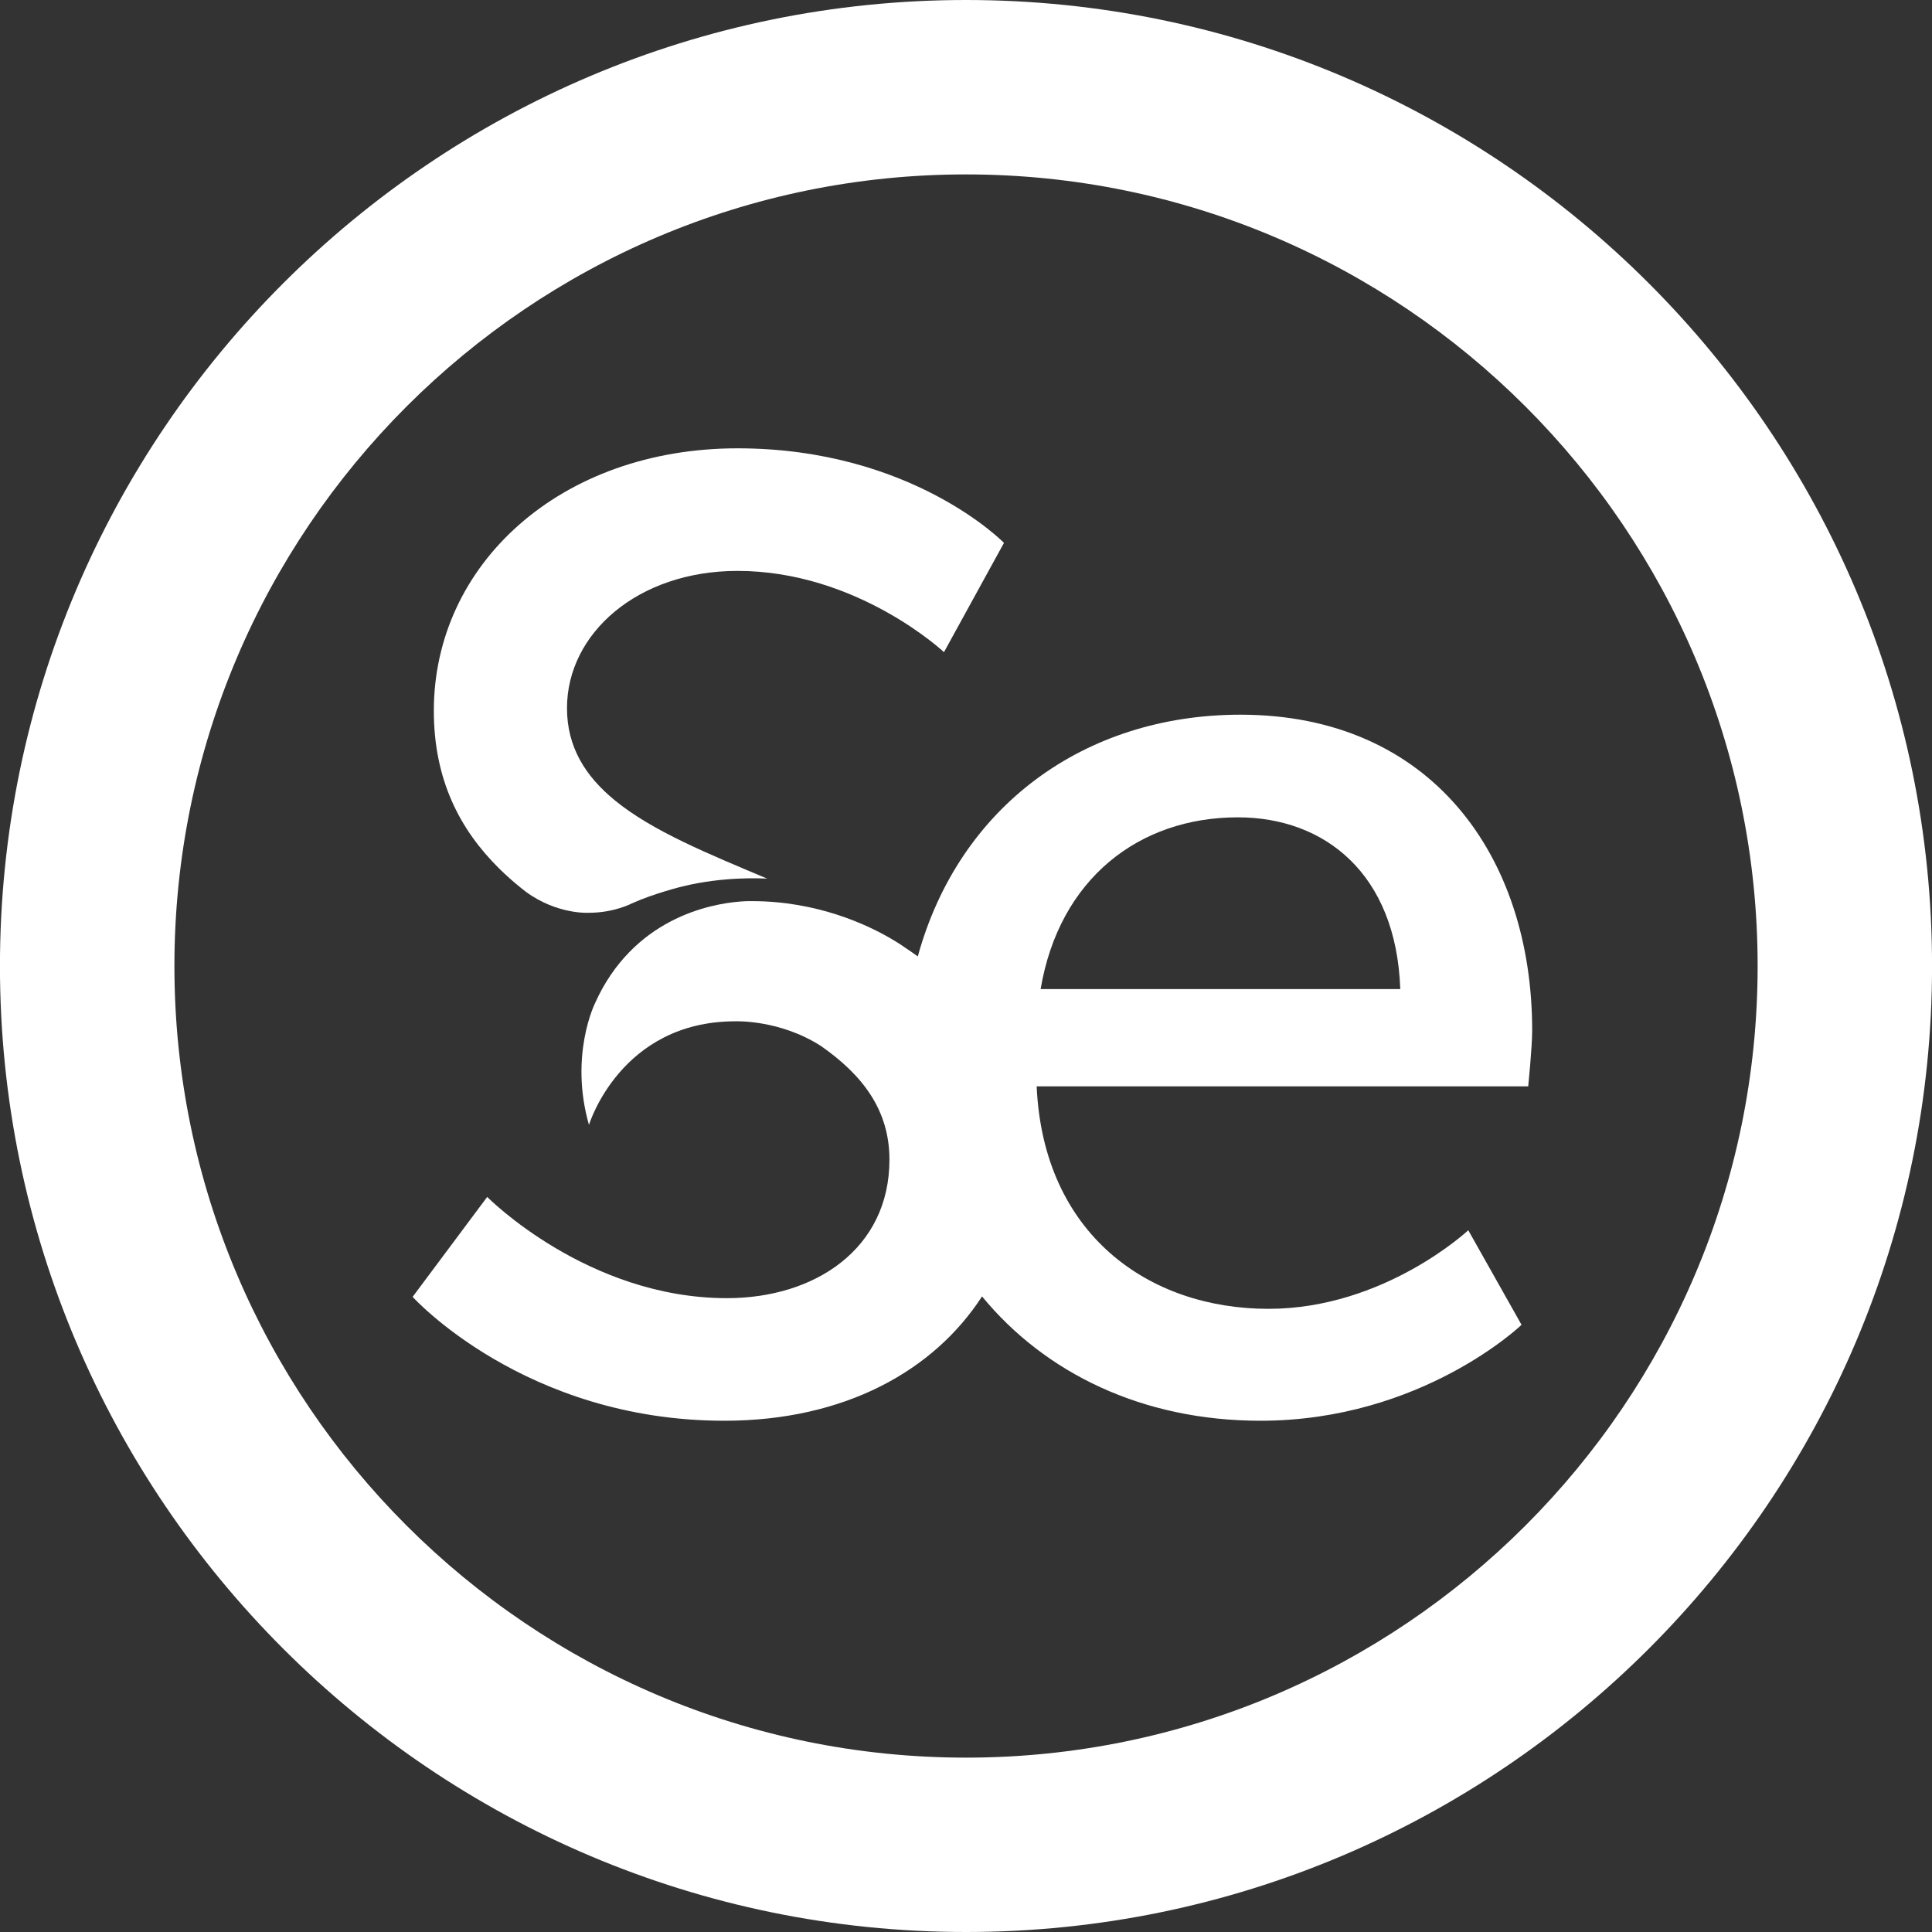
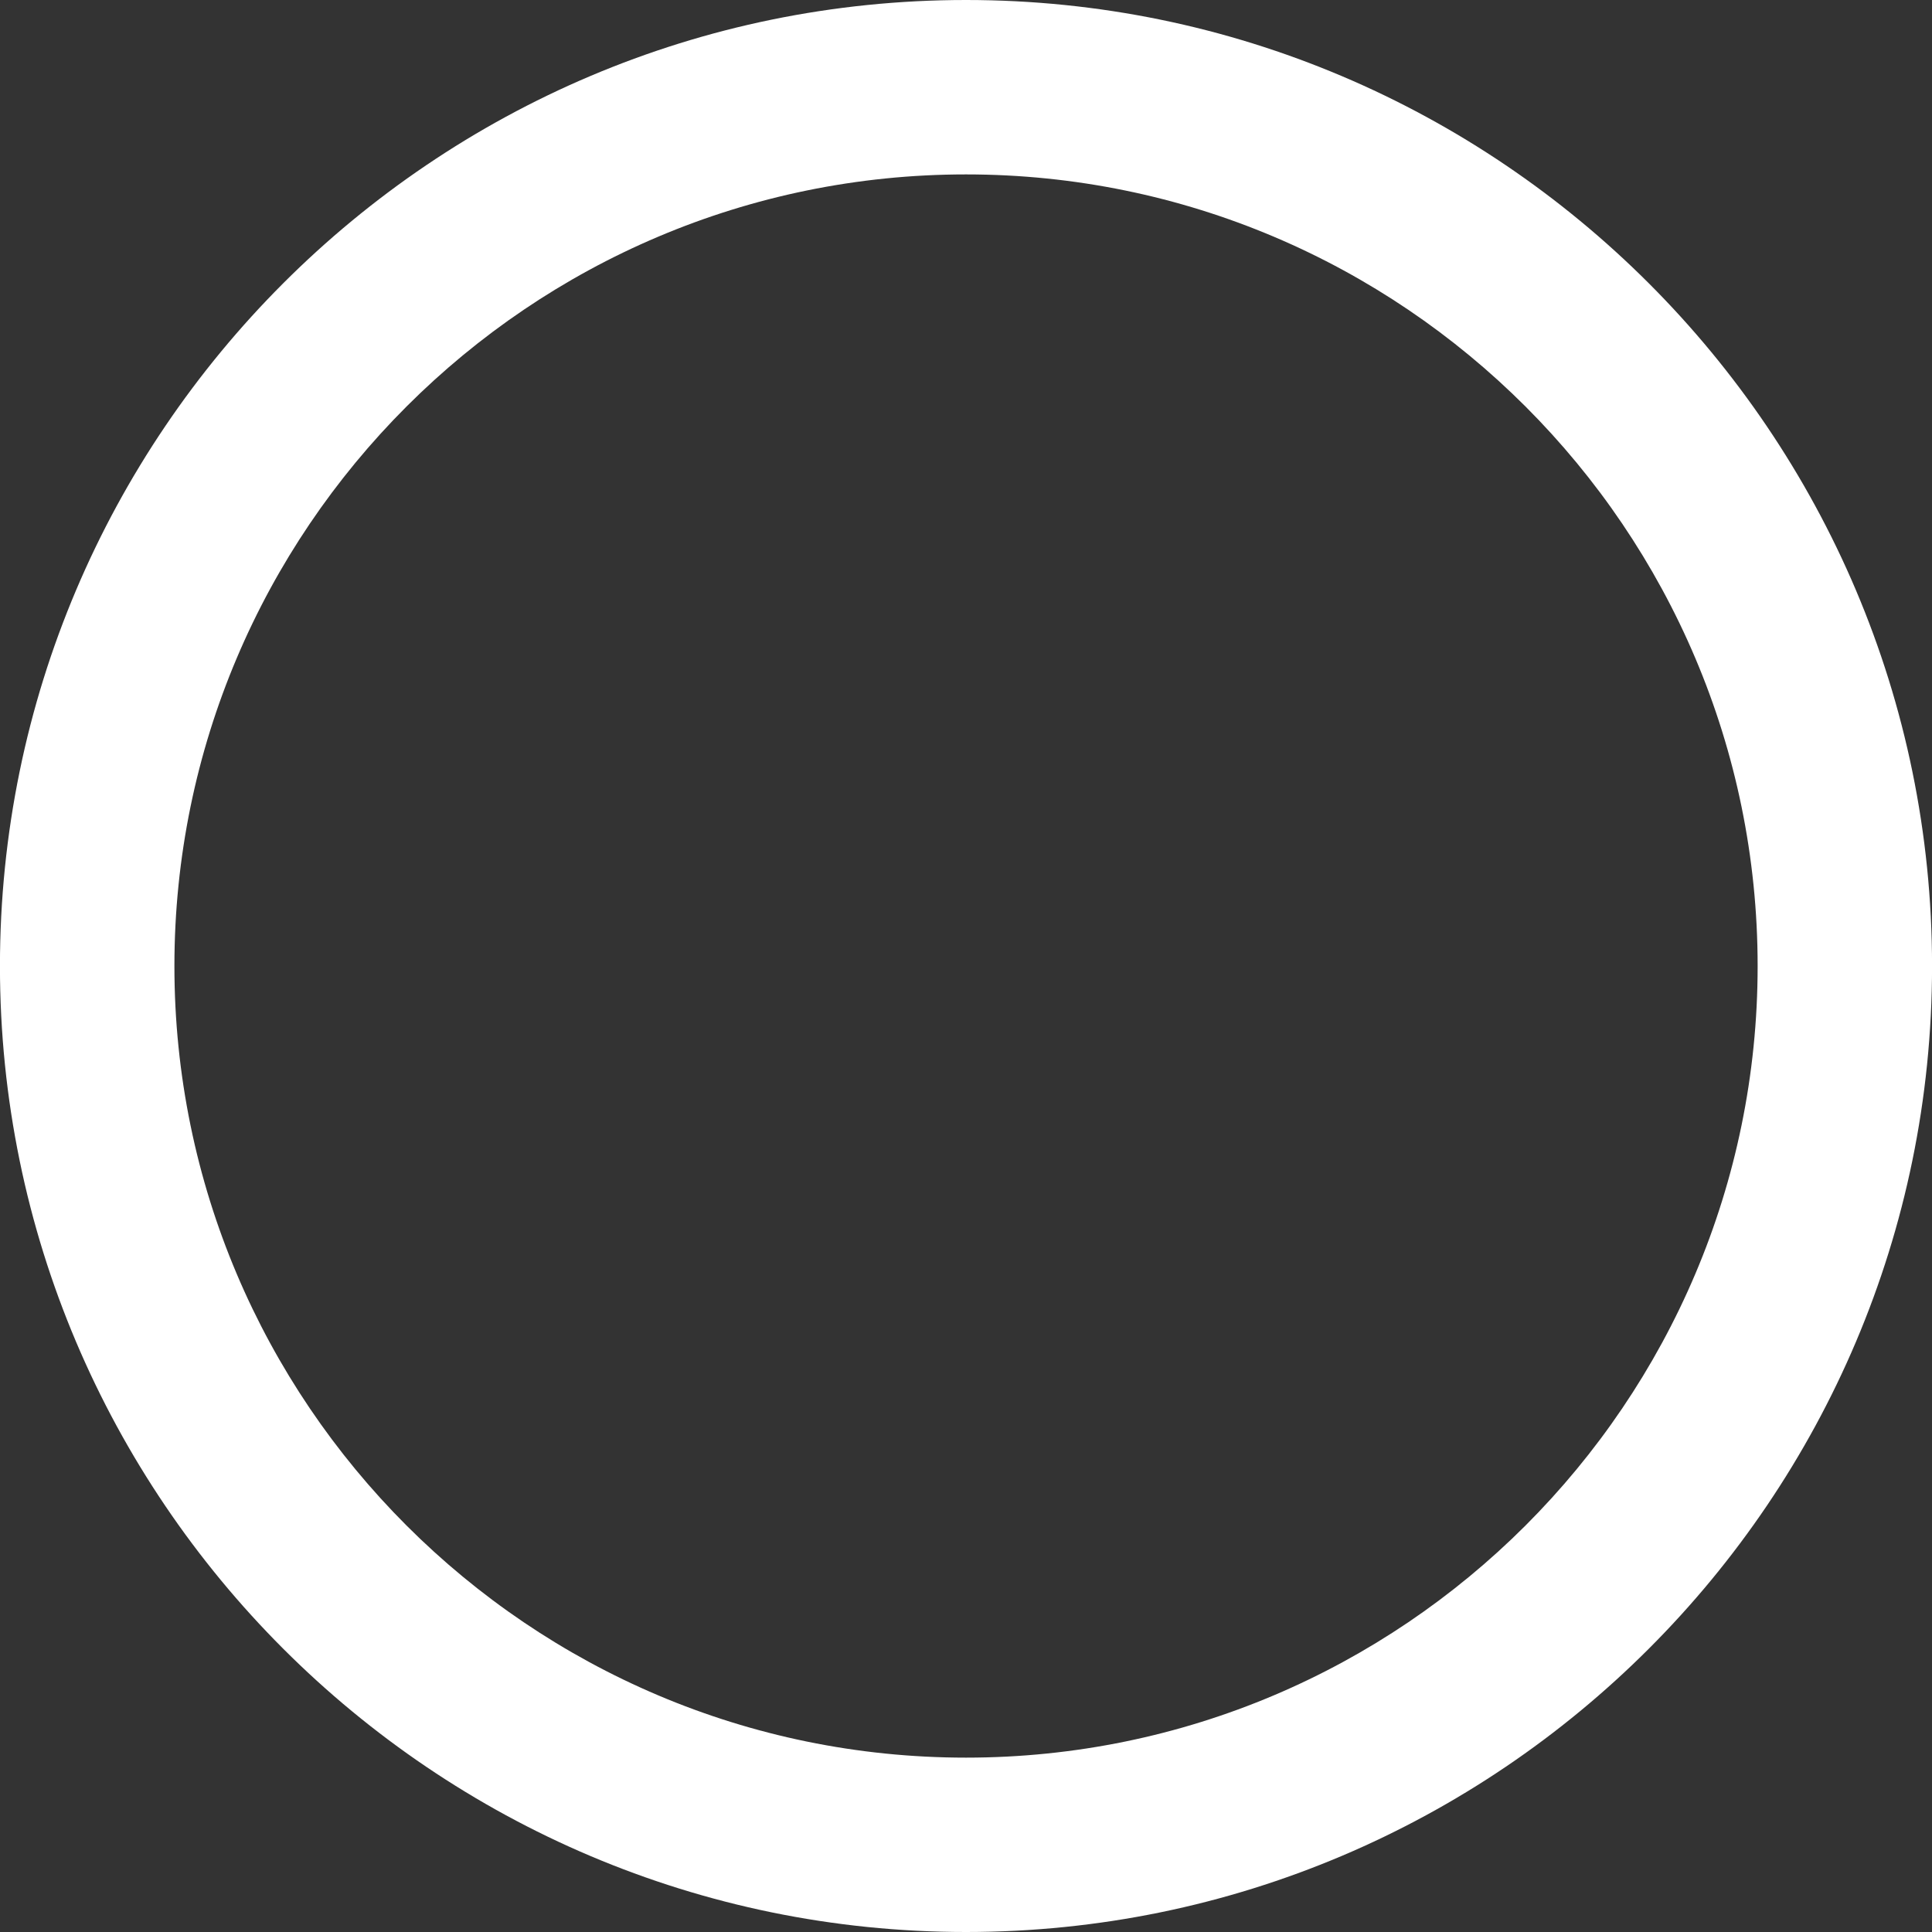
<svg xmlns="http://www.w3.org/2000/svg" version="1.1" id="Camada_1" x="0px" y="0px" viewBox="0 0 400 400" style="enable-background:new 0 0 400 400;" xml:space="preserve">
  <rect x="0" y="0" width="400" height="400" fill="#333333" stroke="none" />
  <style type="text/css">
	.st0{fill:#FFFFFF;}
</style>
  <g>
    <path class="st0" d="M200,363.9c-90.37,0-163.89-73.52-163.89-163.89c0-90.38,73.52-163.9,163.89-163.9   c90.38,0,163.9,73.52,163.9,163.9C363.9,290.37,290.38,363.9,200,363.9 M200,0C89.72,0-0.01,89.72-0.01,200.01   C-0.01,310.28,89.72,400,200,400c110.29,0,200.01-89.72,200.01-199.99C400.01,89.72,310.29,0,200,0" />
-     <path class="st0" d="M215.45,204.78c3.86-22.88,20.41-35.56,40.82-35.56c17.92,0,32.81,11.58,33.64,35.56H215.45z M317.22,213.33   c0-36.13-20.96-65.36-60.4-65.36c-32.34,0-58.28,19.02-66.8,50.05c-0.93-0.68-1.88-1.34-2.86-1.98c-0.21-0.15-1.17-0.83-2.8-1.77   c-4.75-2.77-15.12-7.7-28.65-7.7c0,0-14.59-0.59-25.45,10.59c-2.67,2.75-5.13,6.2-7.07,10.55c0,0-5.37,10.78-1.25,25.19   c0,0,6.47-21.45,30.31-21.45c0,0,9.17-0.39,17.73,5.12c8.53,5.95,14.17,13.2,14.17,23.52c0,18.48-15.44,28.68-33.64,28.68   c-28.95,0-49.64-20.96-49.64-20.96l-15.44,20.69c0,0,23.16,25.65,64.53,25.65c24.91,0,43.38-10.34,53.36-25.74   c13.06,15.88,33.2,25.74,57.65,25.74c33.37,0,54.05-19.86,54.05-19.86l-11.03-19.58c0,0-17.39,16.27-41.37,16.27   c-24.82,0-46.62-15.44-47.99-46.06h101.77C316.39,224.91,317.22,216.92,317.22,213.33" />
-     <path class="st0" d="M107.81,183.79c0.16,0.14,0.33,0.26,0.49,0.39c0.2,0.16,0.41,0.31,0.61,0.48c6.51,4.75,13.02,4.32,13.02,4.32   c5.23,0,8.87-1.93,8.87-1.93c4.52-2.06,10.44-3.51,10.44-3.51c8.57-2.12,16.61-1.69,17.61-1.62c-12.12-5.12-23.72-9.8-31.56-16.22   c-6.08-4.98-9.9-11.01-9.9-19.09c0-15.45,14.63-28.41,35.31-28.41c24.81,0,42.74,16.82,42.74,16.82l12.42-22.62   c0,0-19.03-19.58-55.16-19.58c-36.68,0-62.88,24-62.88,54.34c0,14.26,5.37,24.61,13.55,32.68   C104.77,181.21,106.25,182.54,107.81,183.79" />
  </g>
</svg>